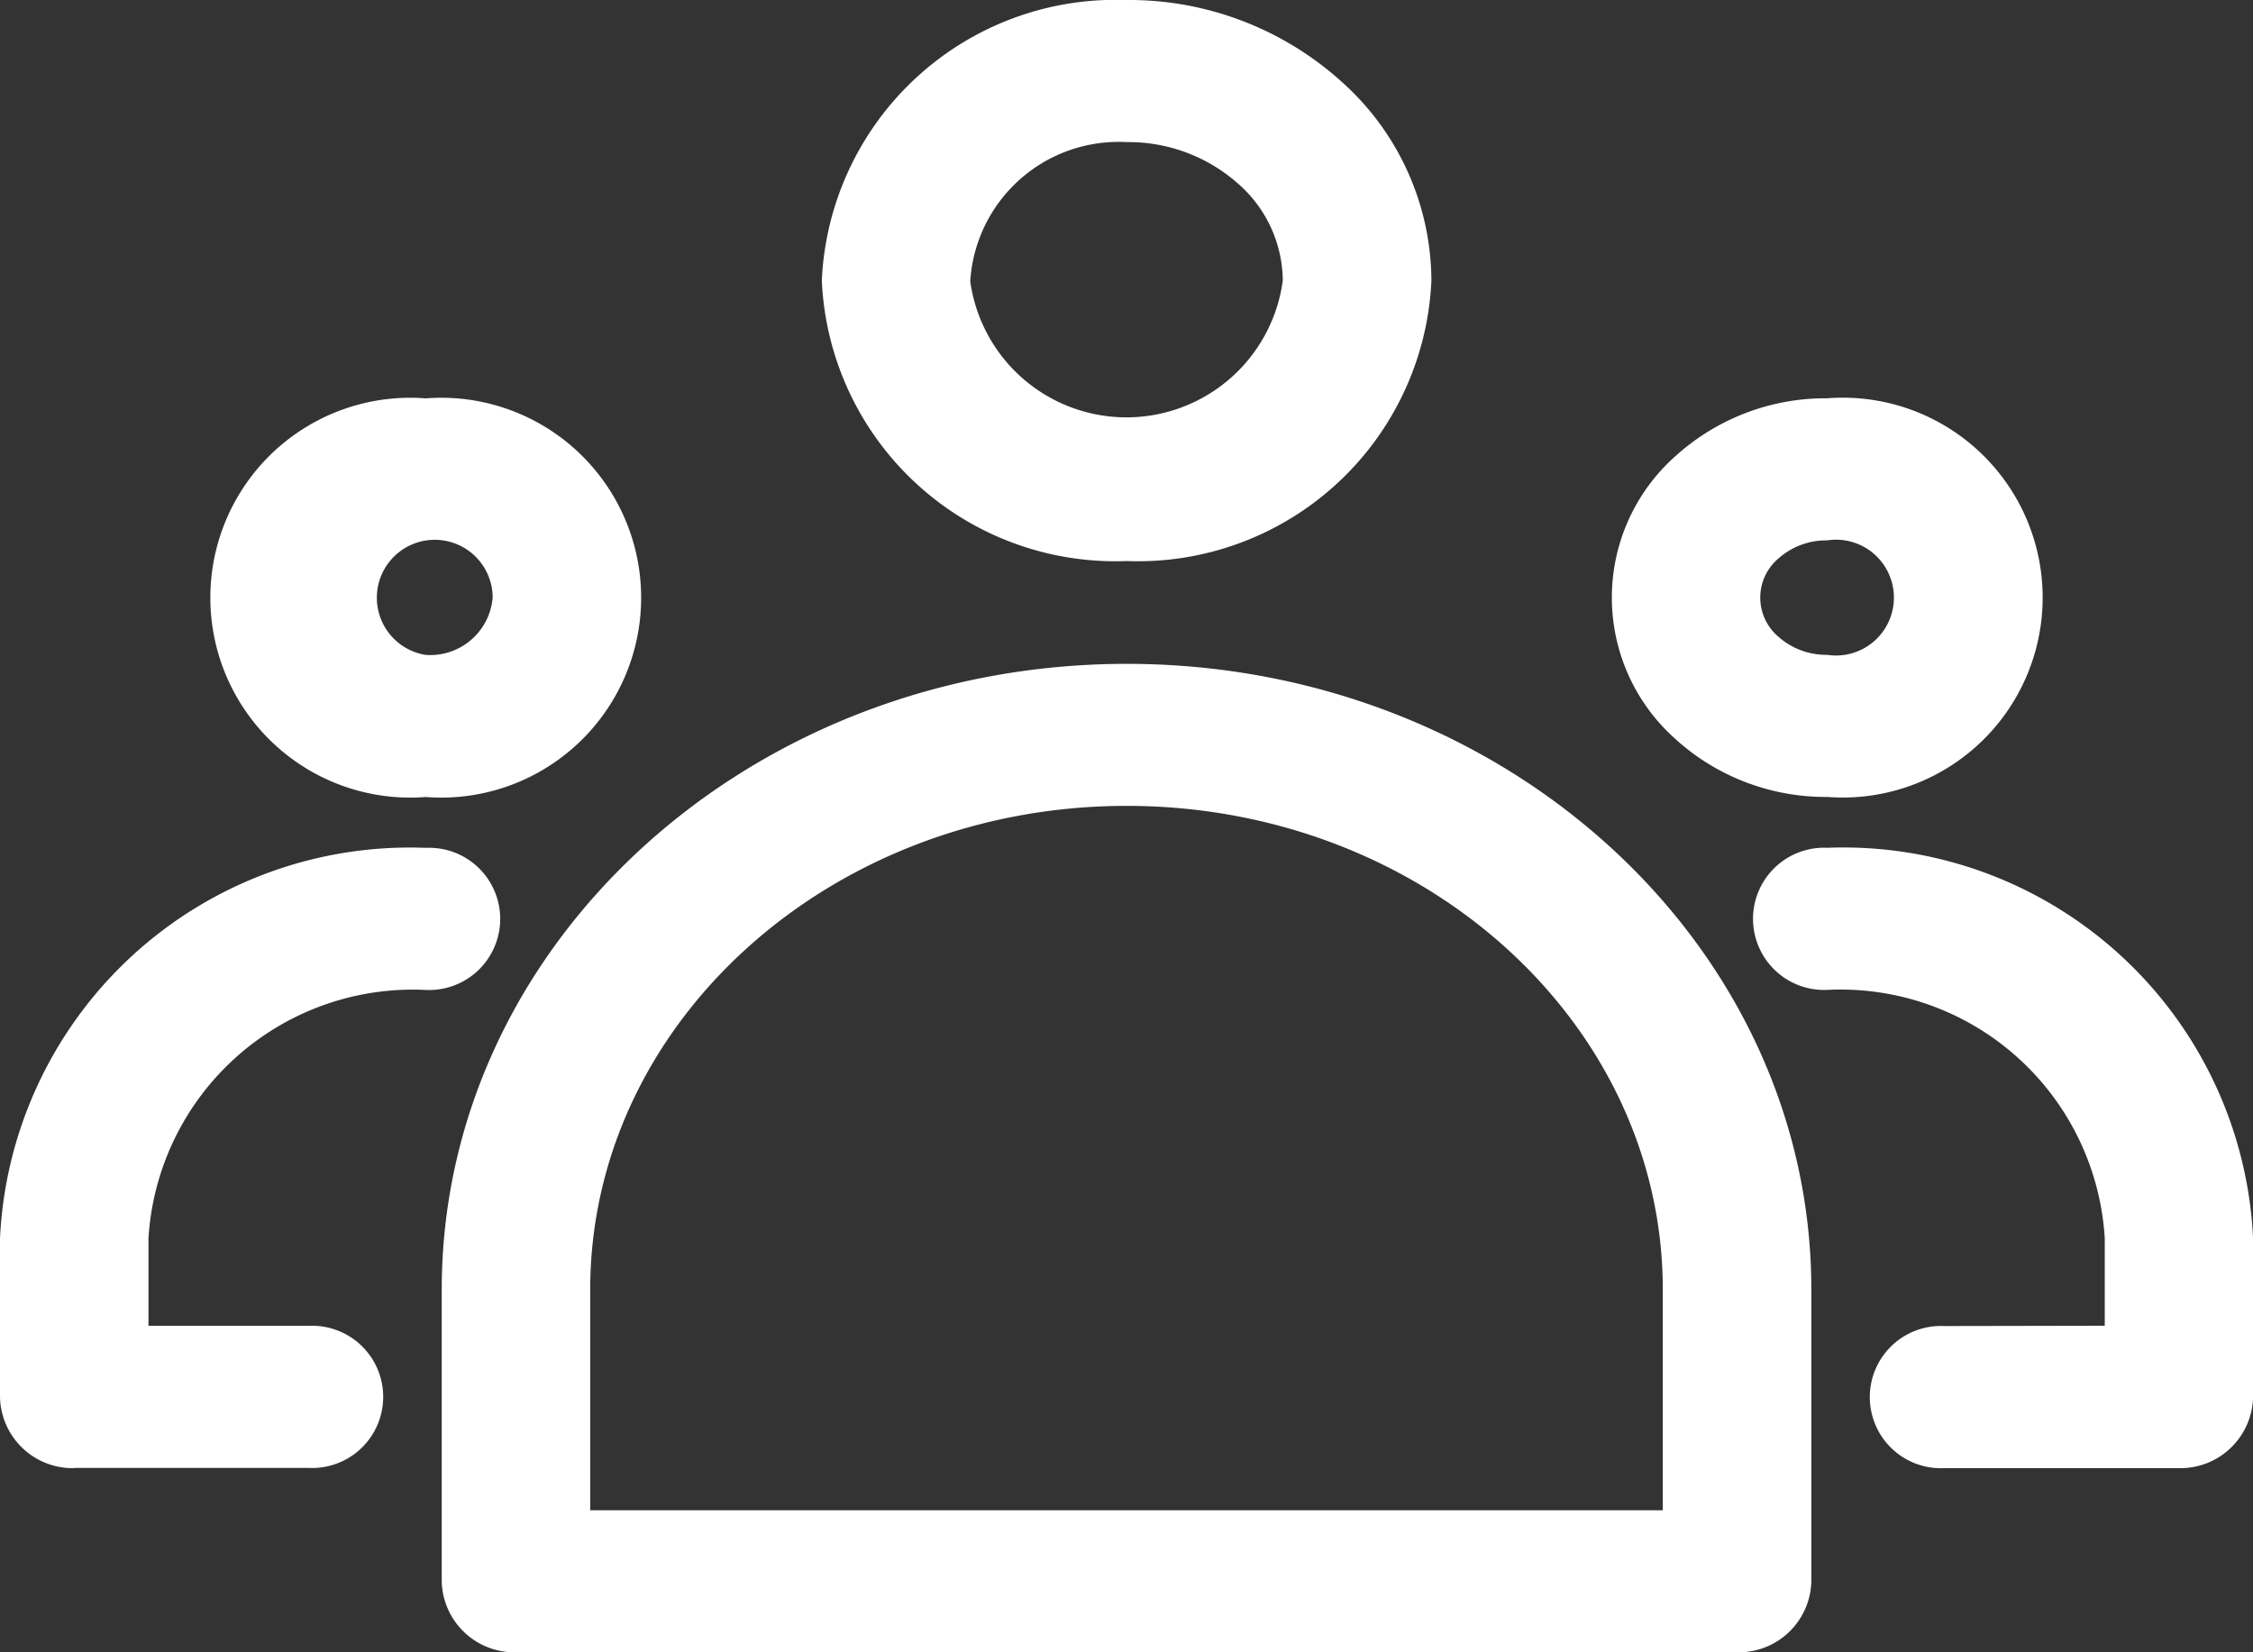
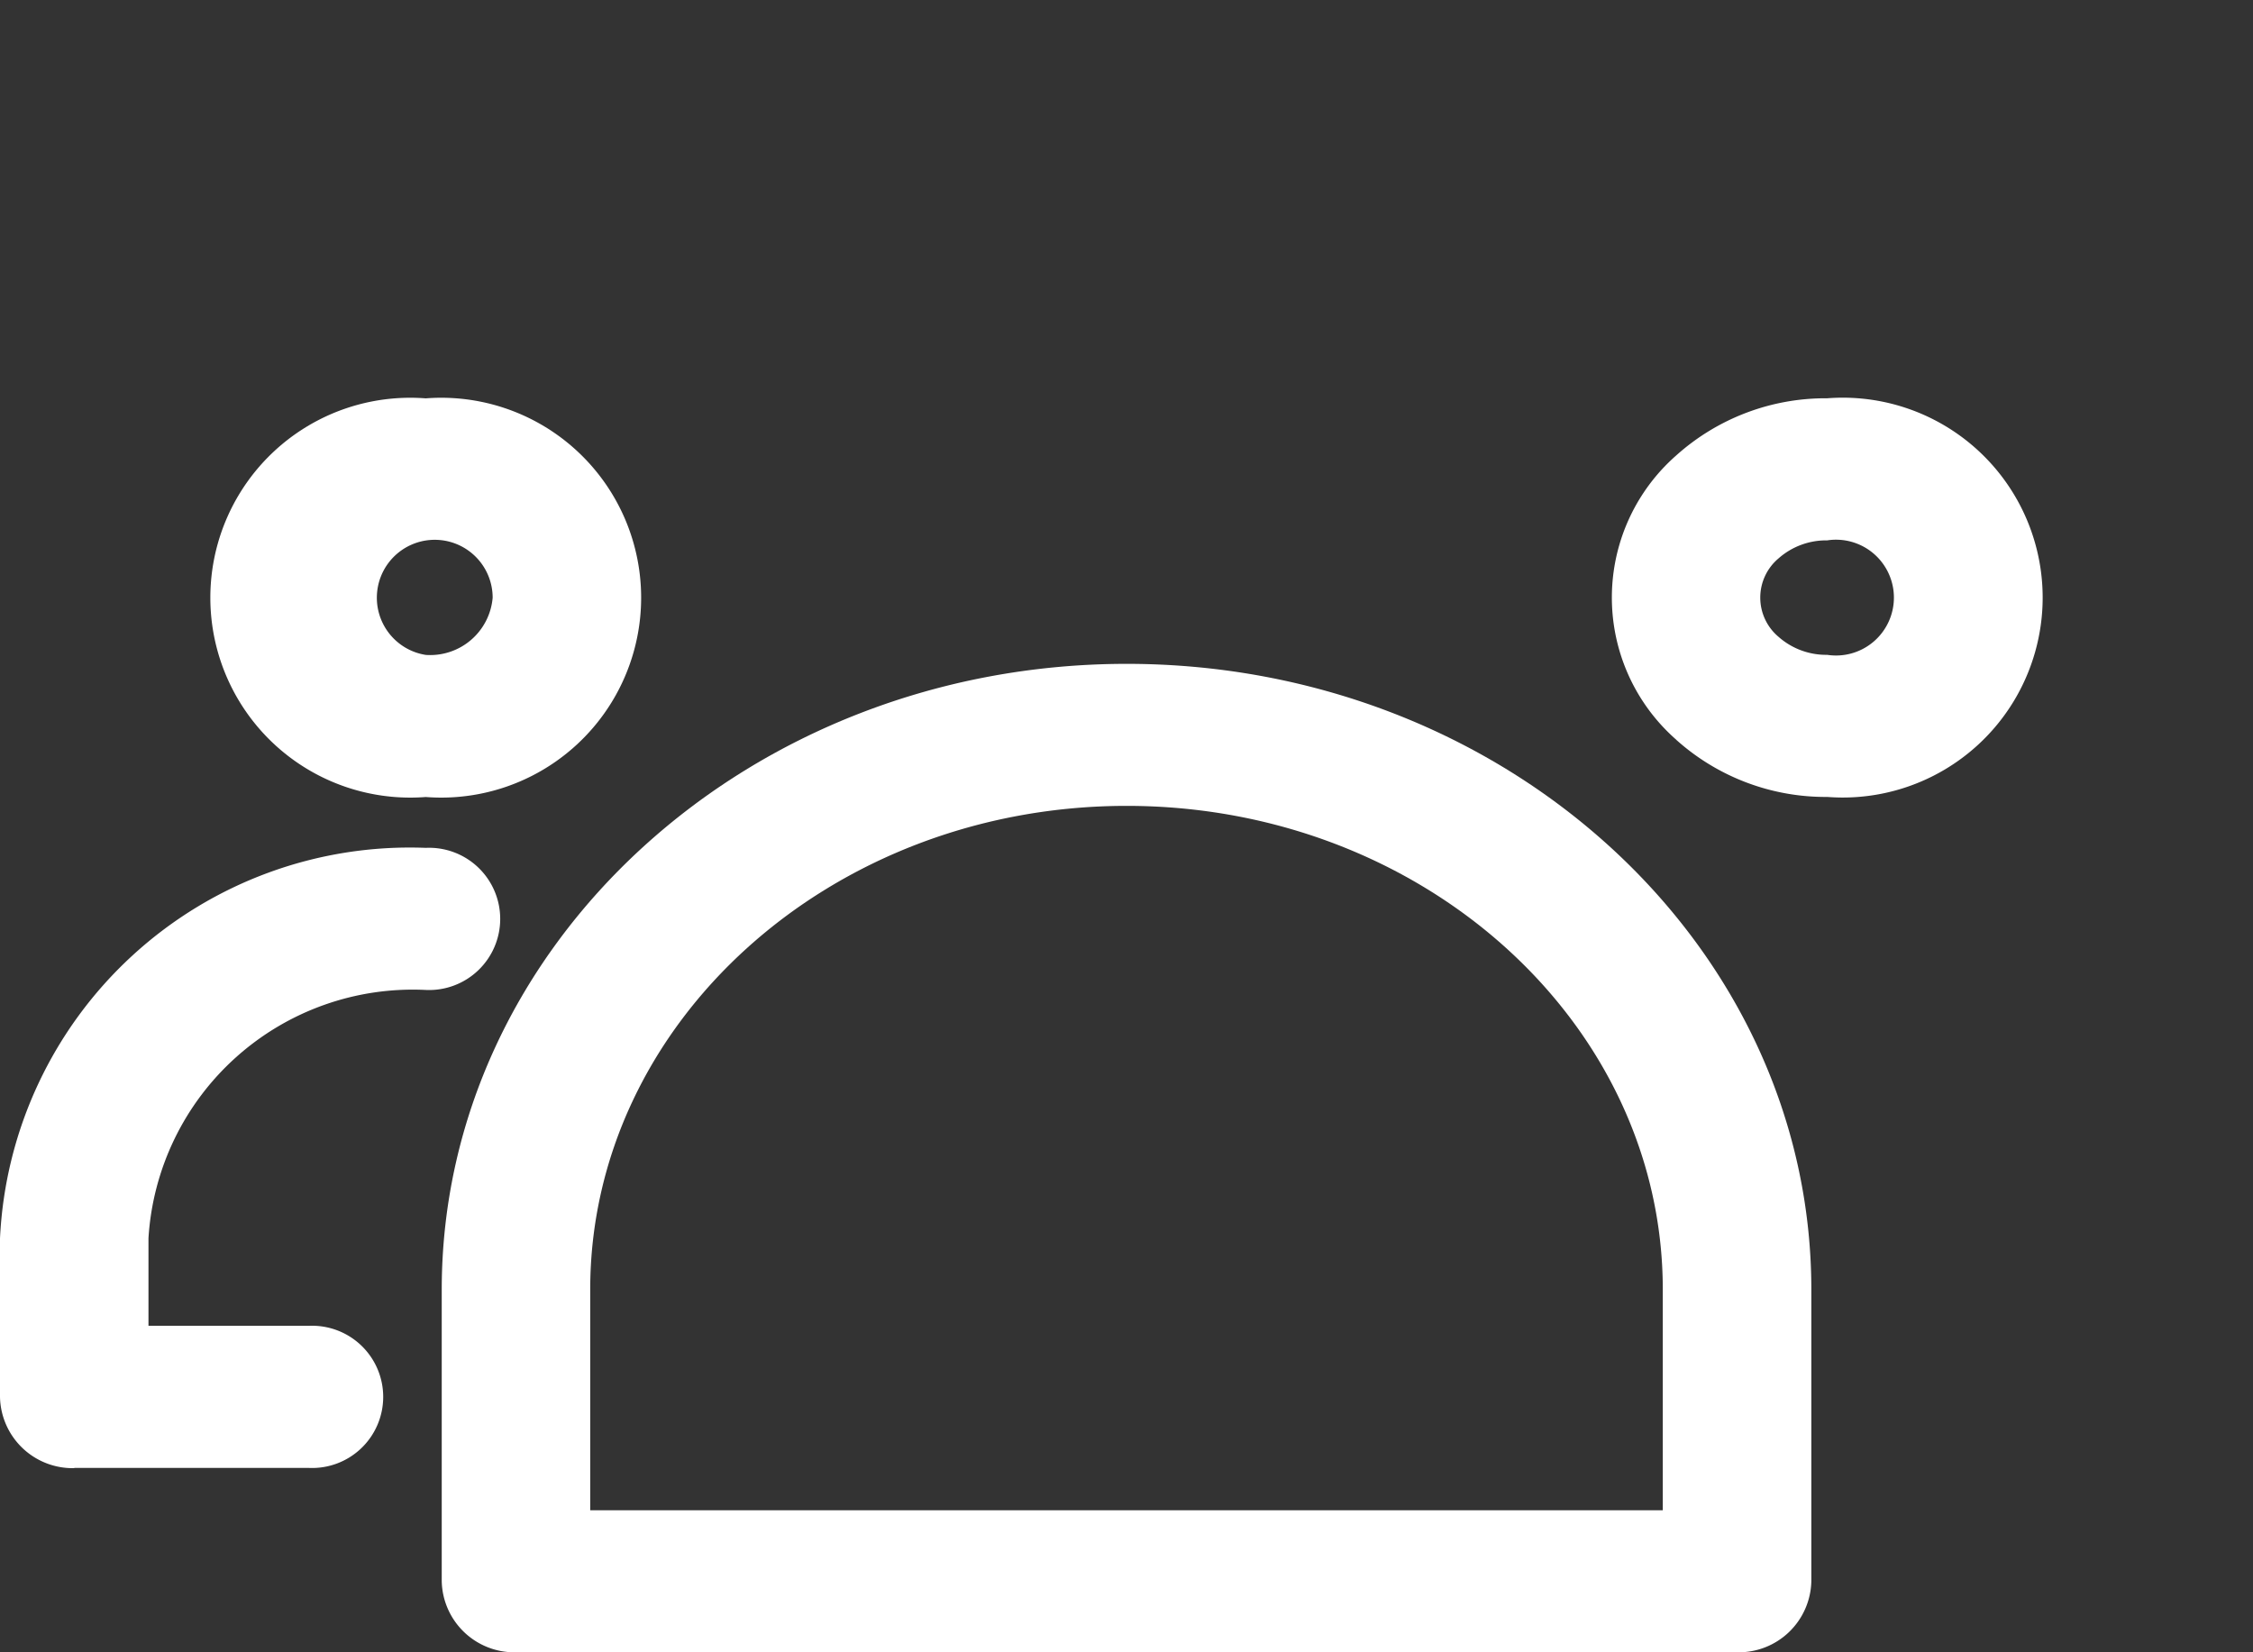
<svg xmlns="http://www.w3.org/2000/svg" id="team_icon" width="30" height="22" viewBox="0 0 30 22">
  <rect x="0" y="0" width="30" height="22" fill="#333333" stroke="none" />
-   <path id="_01" data-name="01" d="M210.849,7.47a3.911,3.911,0,0,0,4.059-3.735A3.568,3.568,0,0,0,213.7,1.077,4.221,4.221,0,0,0,210.85,0h-.024a3.914,3.914,0,0,0-4.035,3.735,3.911,3.911,0,0,0,4.058,3.735Zm-2.081-3.734a1.98,1.98,0,0,1,2.082-1.844h.015a2.2,2.2,0,0,1,1.473.557,1.731,1.731,0,0,1,.591,1.286,2.1,2.1,0,0,1-4.163,0" transform="translate(-195.848 0)" fill="#fff" />
  <path id="_02" data-name="02" d="M111.152,183.045a.968.968,0,0,0,.989.946H128.4a.968.968,0,0,0,.989-.946v-3.883c0-4.594-4.089-8.332-9.116-8.332s-9.121,3.738-9.121,8.332Zm1.977-3.883c0-3.551,3.2-6.441,7.143-6.441s7.139,2.889,7.139,6.441V182.1H113.129Z" transform="translate(-105.27 -161.991)" fill="#fff" />
  <path id="_03" data-name="03" d="M55.782,102.512h0a2.662,2.662,0,1,0,0,5.308h0a2.662,2.662,0,1,0,0-5.308m0,3.416a.771.771,0,1,1,.891-.762.835.835,0,0,1-.891.762" transform="translate(-50.113 -97.208)" fill="#fff" />
  <path id="_04" data-name="04" d="M.989,226.5H4.112a.947.947,0,1,0,0-1.892H1.977v-1.165a3.526,3.526,0,0,1,3.693-3.307.947.947,0,1,0,0-1.892h0A5.463,5.463,0,0,0,0,223.444v2.113a.968.968,0,0,0,.989.946" transform="translate(0 -206.955)" fill="#fff" />
  <path id="_05" data-name="05" d="M406.463,107.059a2.976,2.976,0,0,0,2.01.76,2.662,2.662,0,1,0,0-5.308h0a2.976,2.976,0,0,0-2.01.76,2.518,2.518,0,0,0,0,3.787m1.361-2.415a.958.958,0,0,1,.648-.24.771.771,0,1,1,0,1.524.958.958,0,0,1-.648-.24.682.682,0,0,1,0-1.044" transform="translate(-384.142 -97.208)" fill="#fff" />
-   <path id="_06" data-name="06" d="M443.655,224.611a.947.947,0,1,0,0,1.892h3.124a.968.968,0,0,0,.989-.946v-2.114a5.463,5.463,0,0,0-5.668-5.2h0a.947.947,0,1,0,0,1.892,3.525,3.525,0,0,1,3.693,3.305v1.167Z" transform="translate(-417.767 -206.955)" fill="#fff" />
</svg>